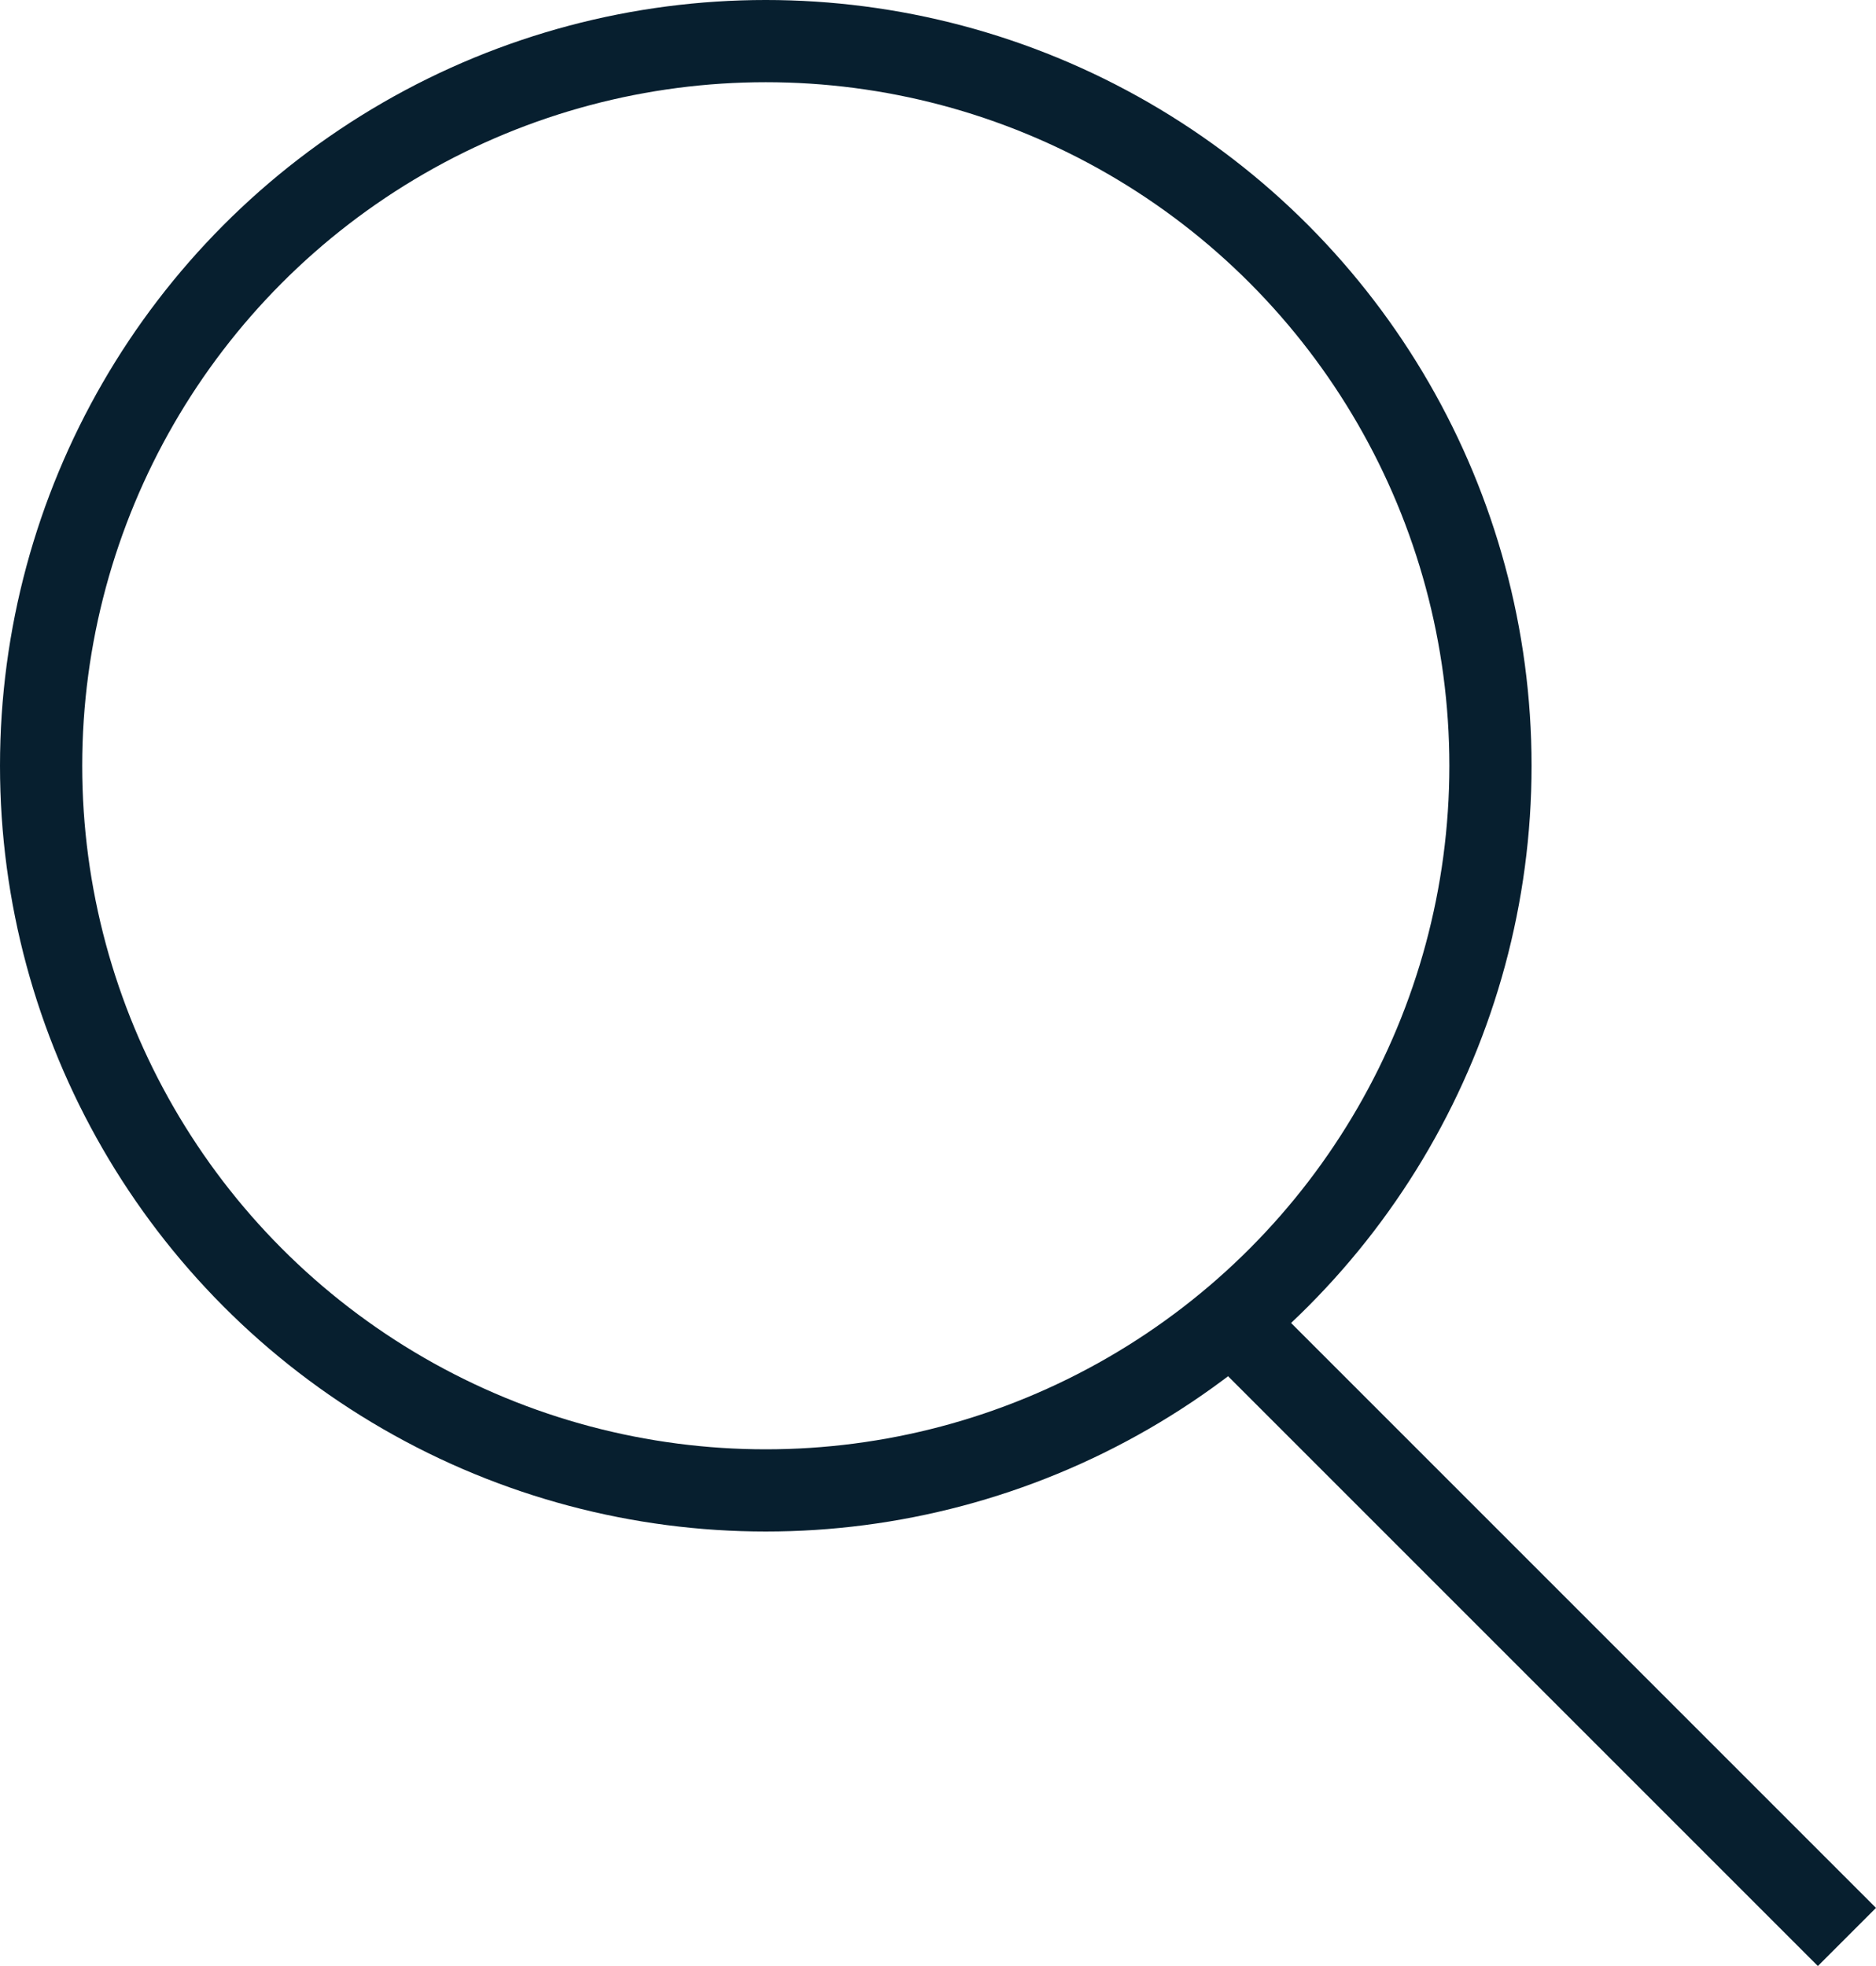
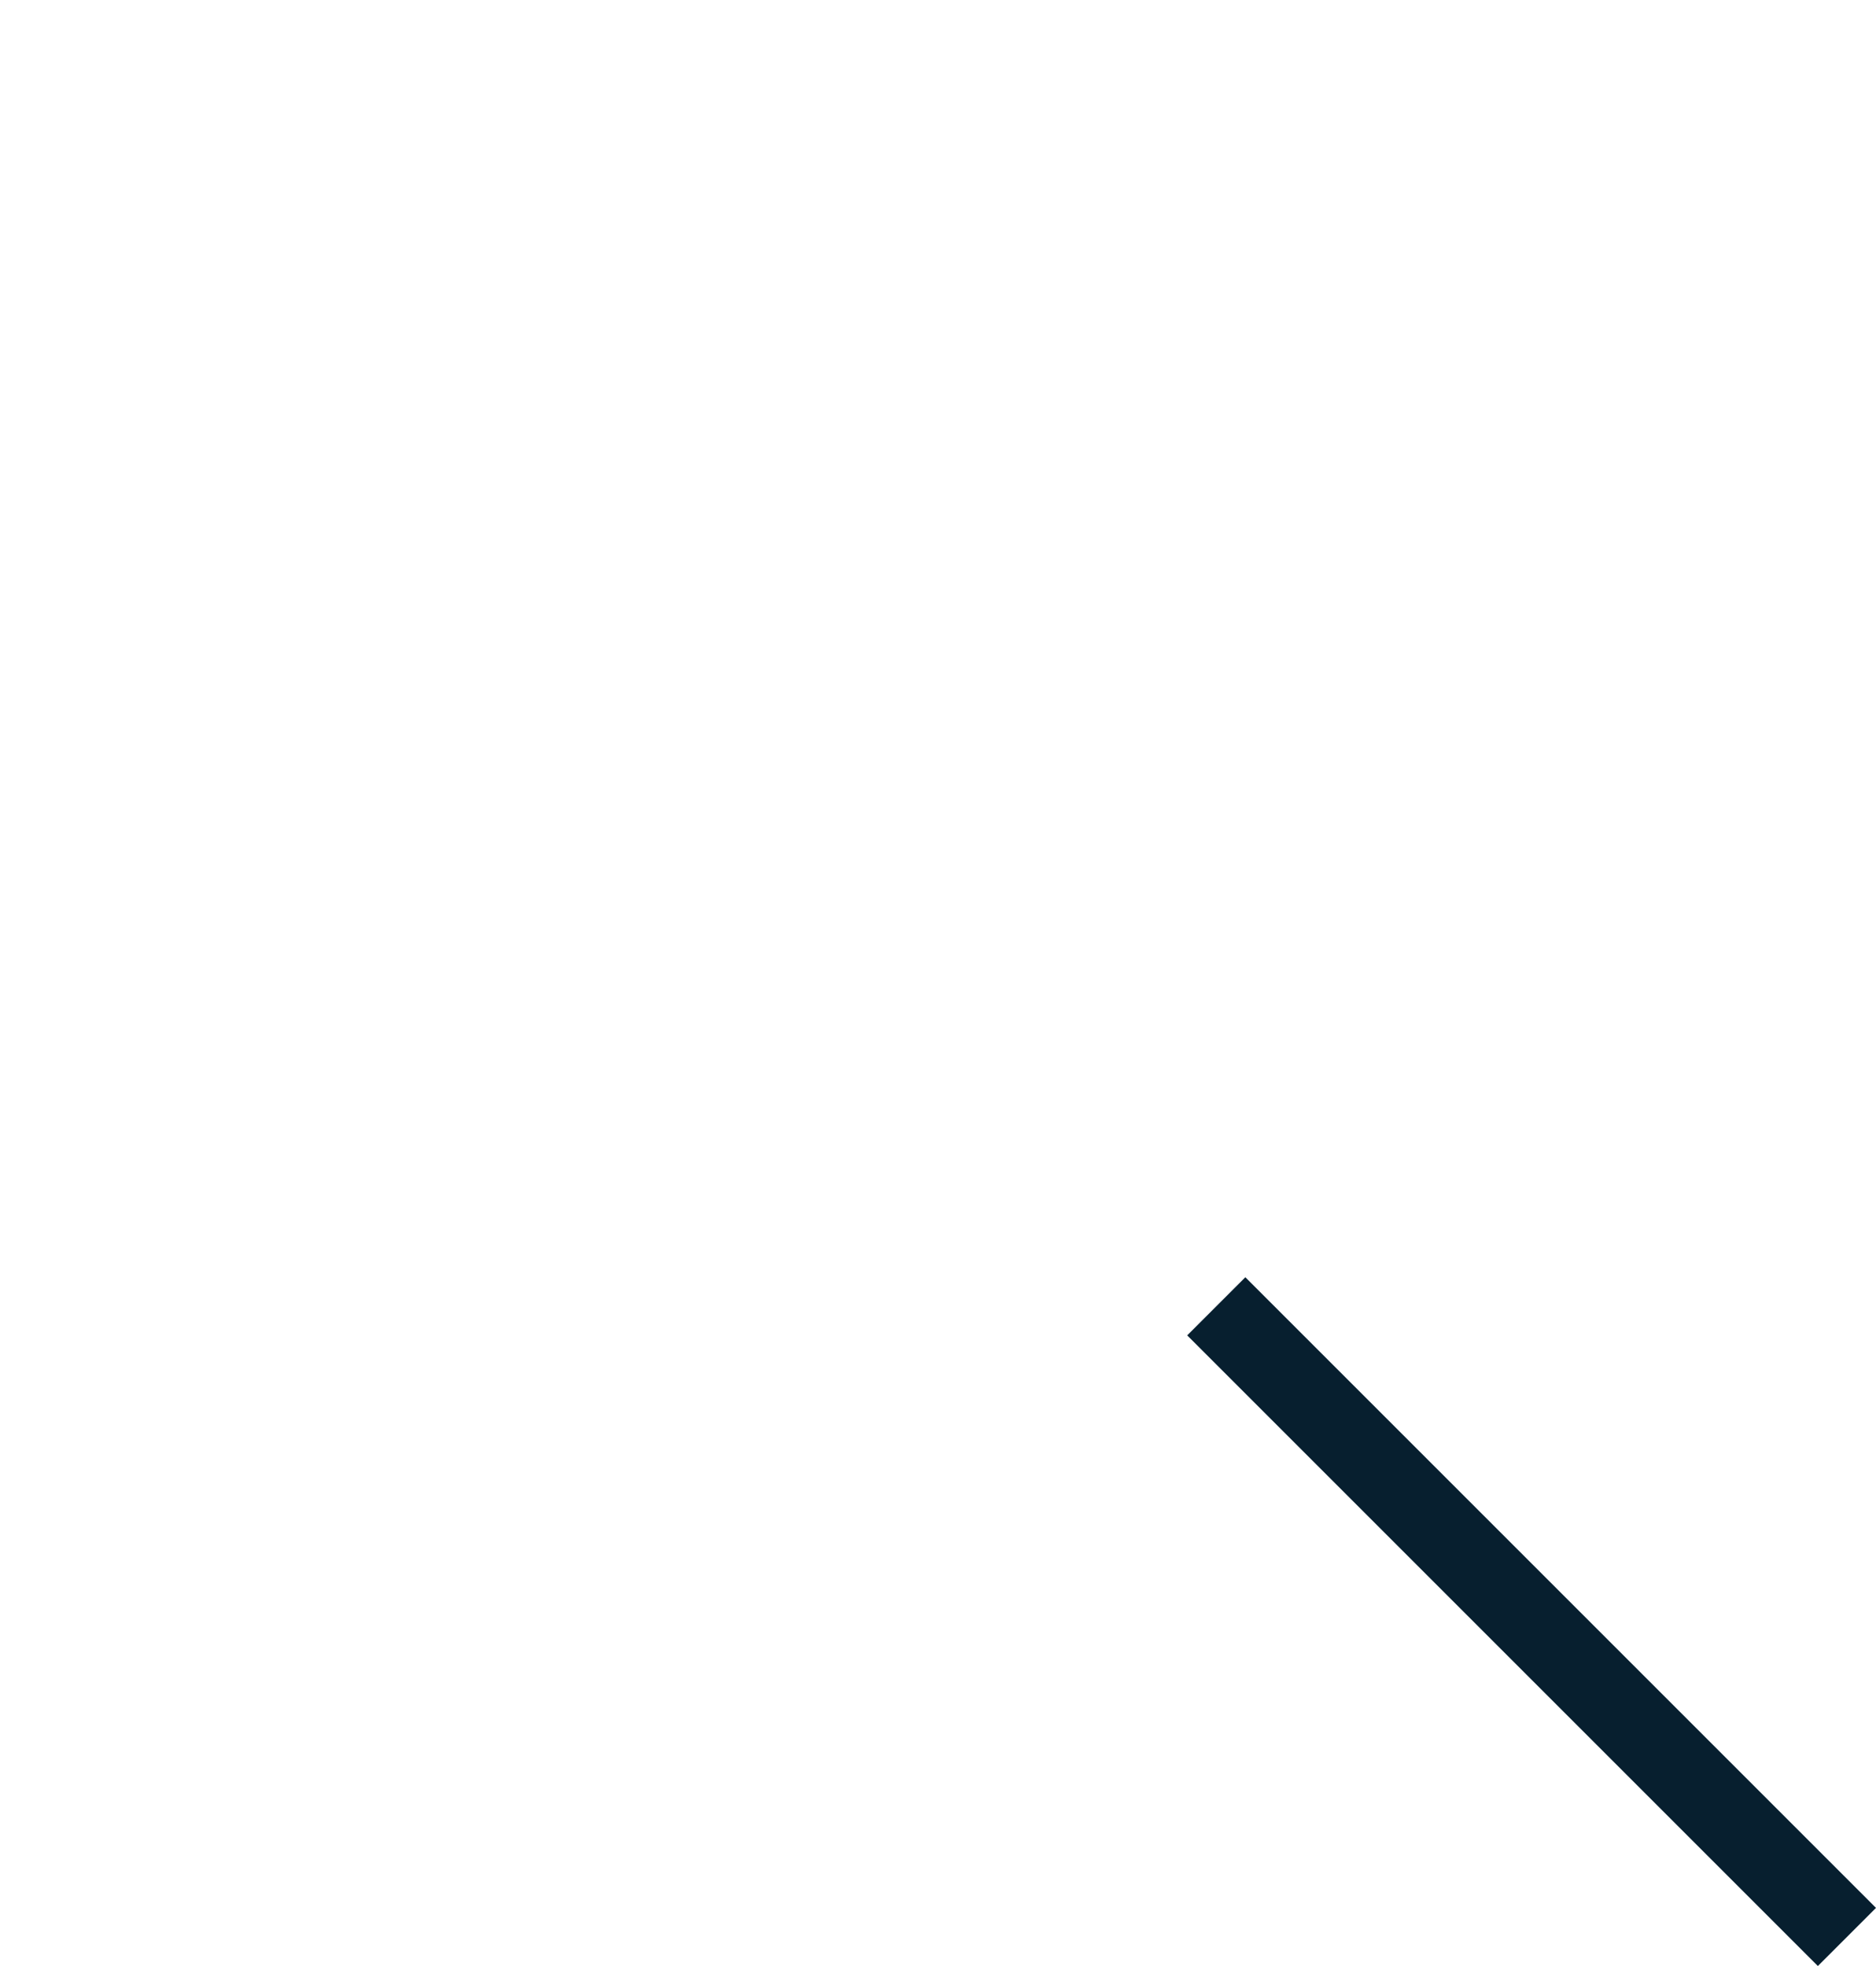
<svg xmlns="http://www.w3.org/2000/svg" width="45.637" height="47.828" viewBox="0 0 45.637 47.828">
  <g id="Grupo_4483" data-name="Grupo 4483" transform="translate(-1761 -72)">
    <g id="Elipse_154" data-name="Elipse 154" transform="translate(1761 72)" fill="none" stroke="#071f2f" stroke-width="2">
      <circle cx="18.629" cy="18.629" r="18.629" stroke="none" />
-       <circle cx="18.629" cy="18.629" r="17.629" fill="none" />
    </g>
    <line id="Línea_474" data-name="Línea 474" x2="15.342" y2="15.342" transform="translate(1790.588 103.779)" fill="none" stroke="#071f2f" stroke-width="2" />
  </g>
</svg>